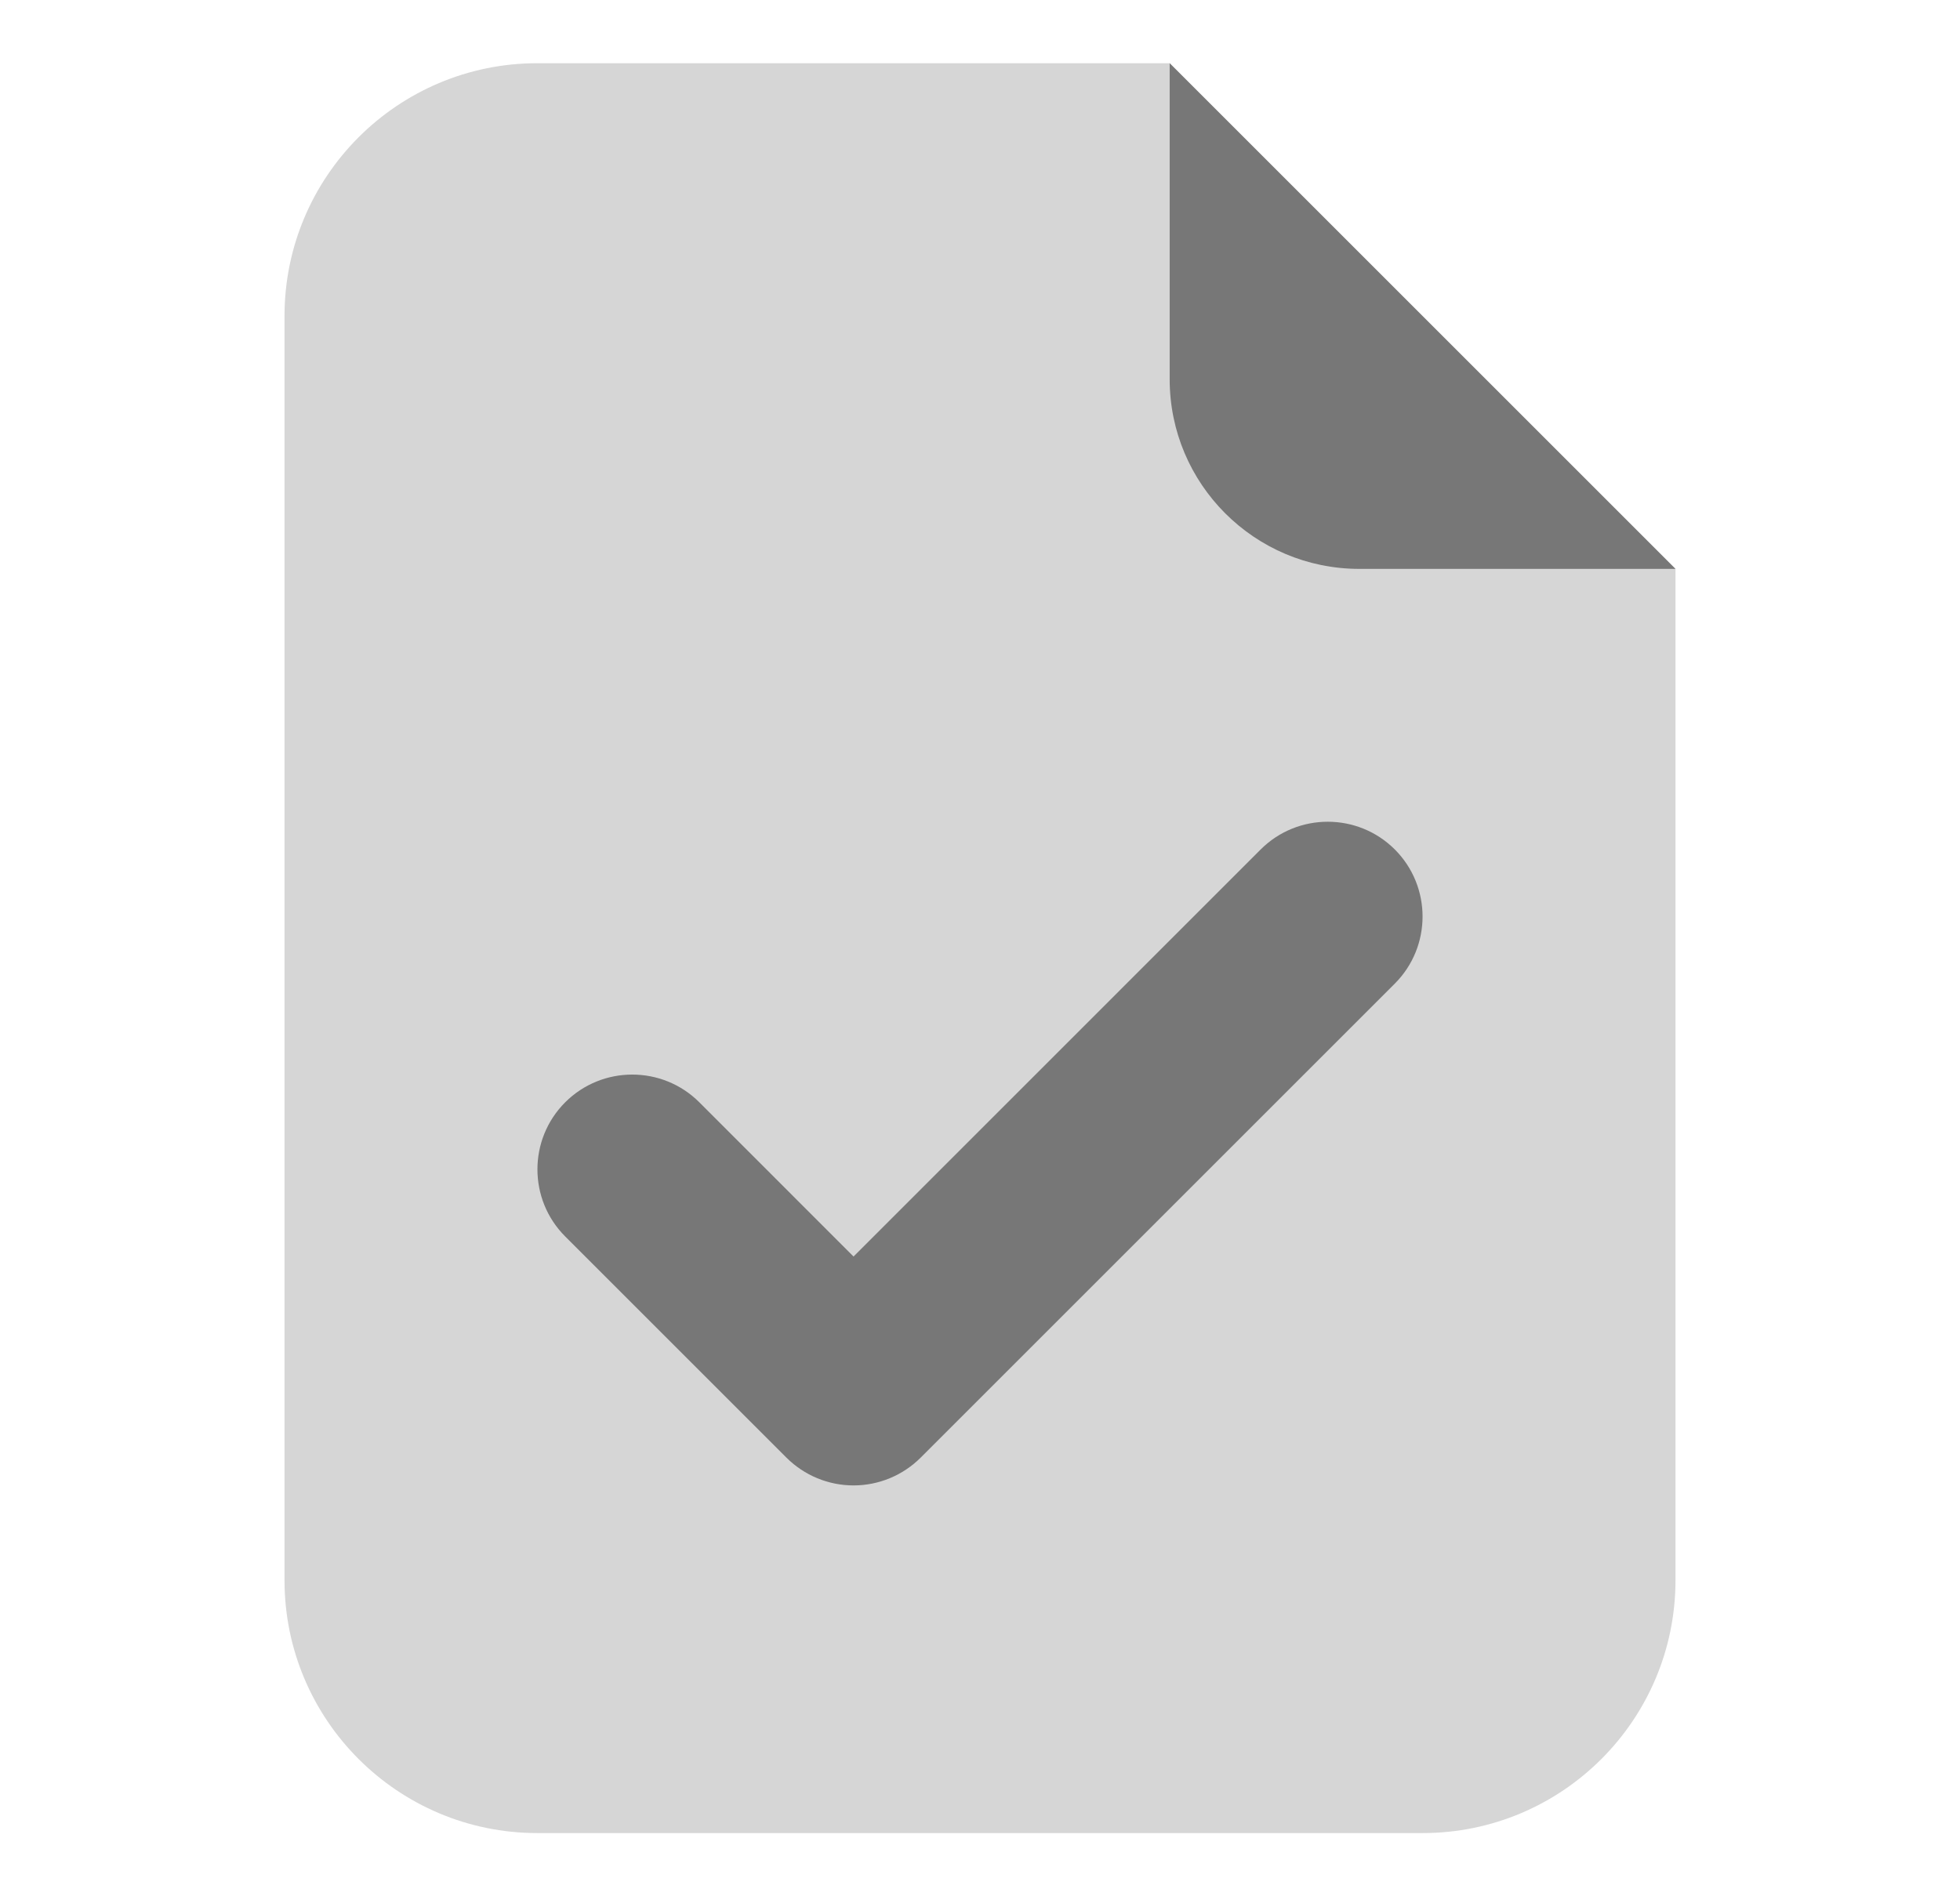
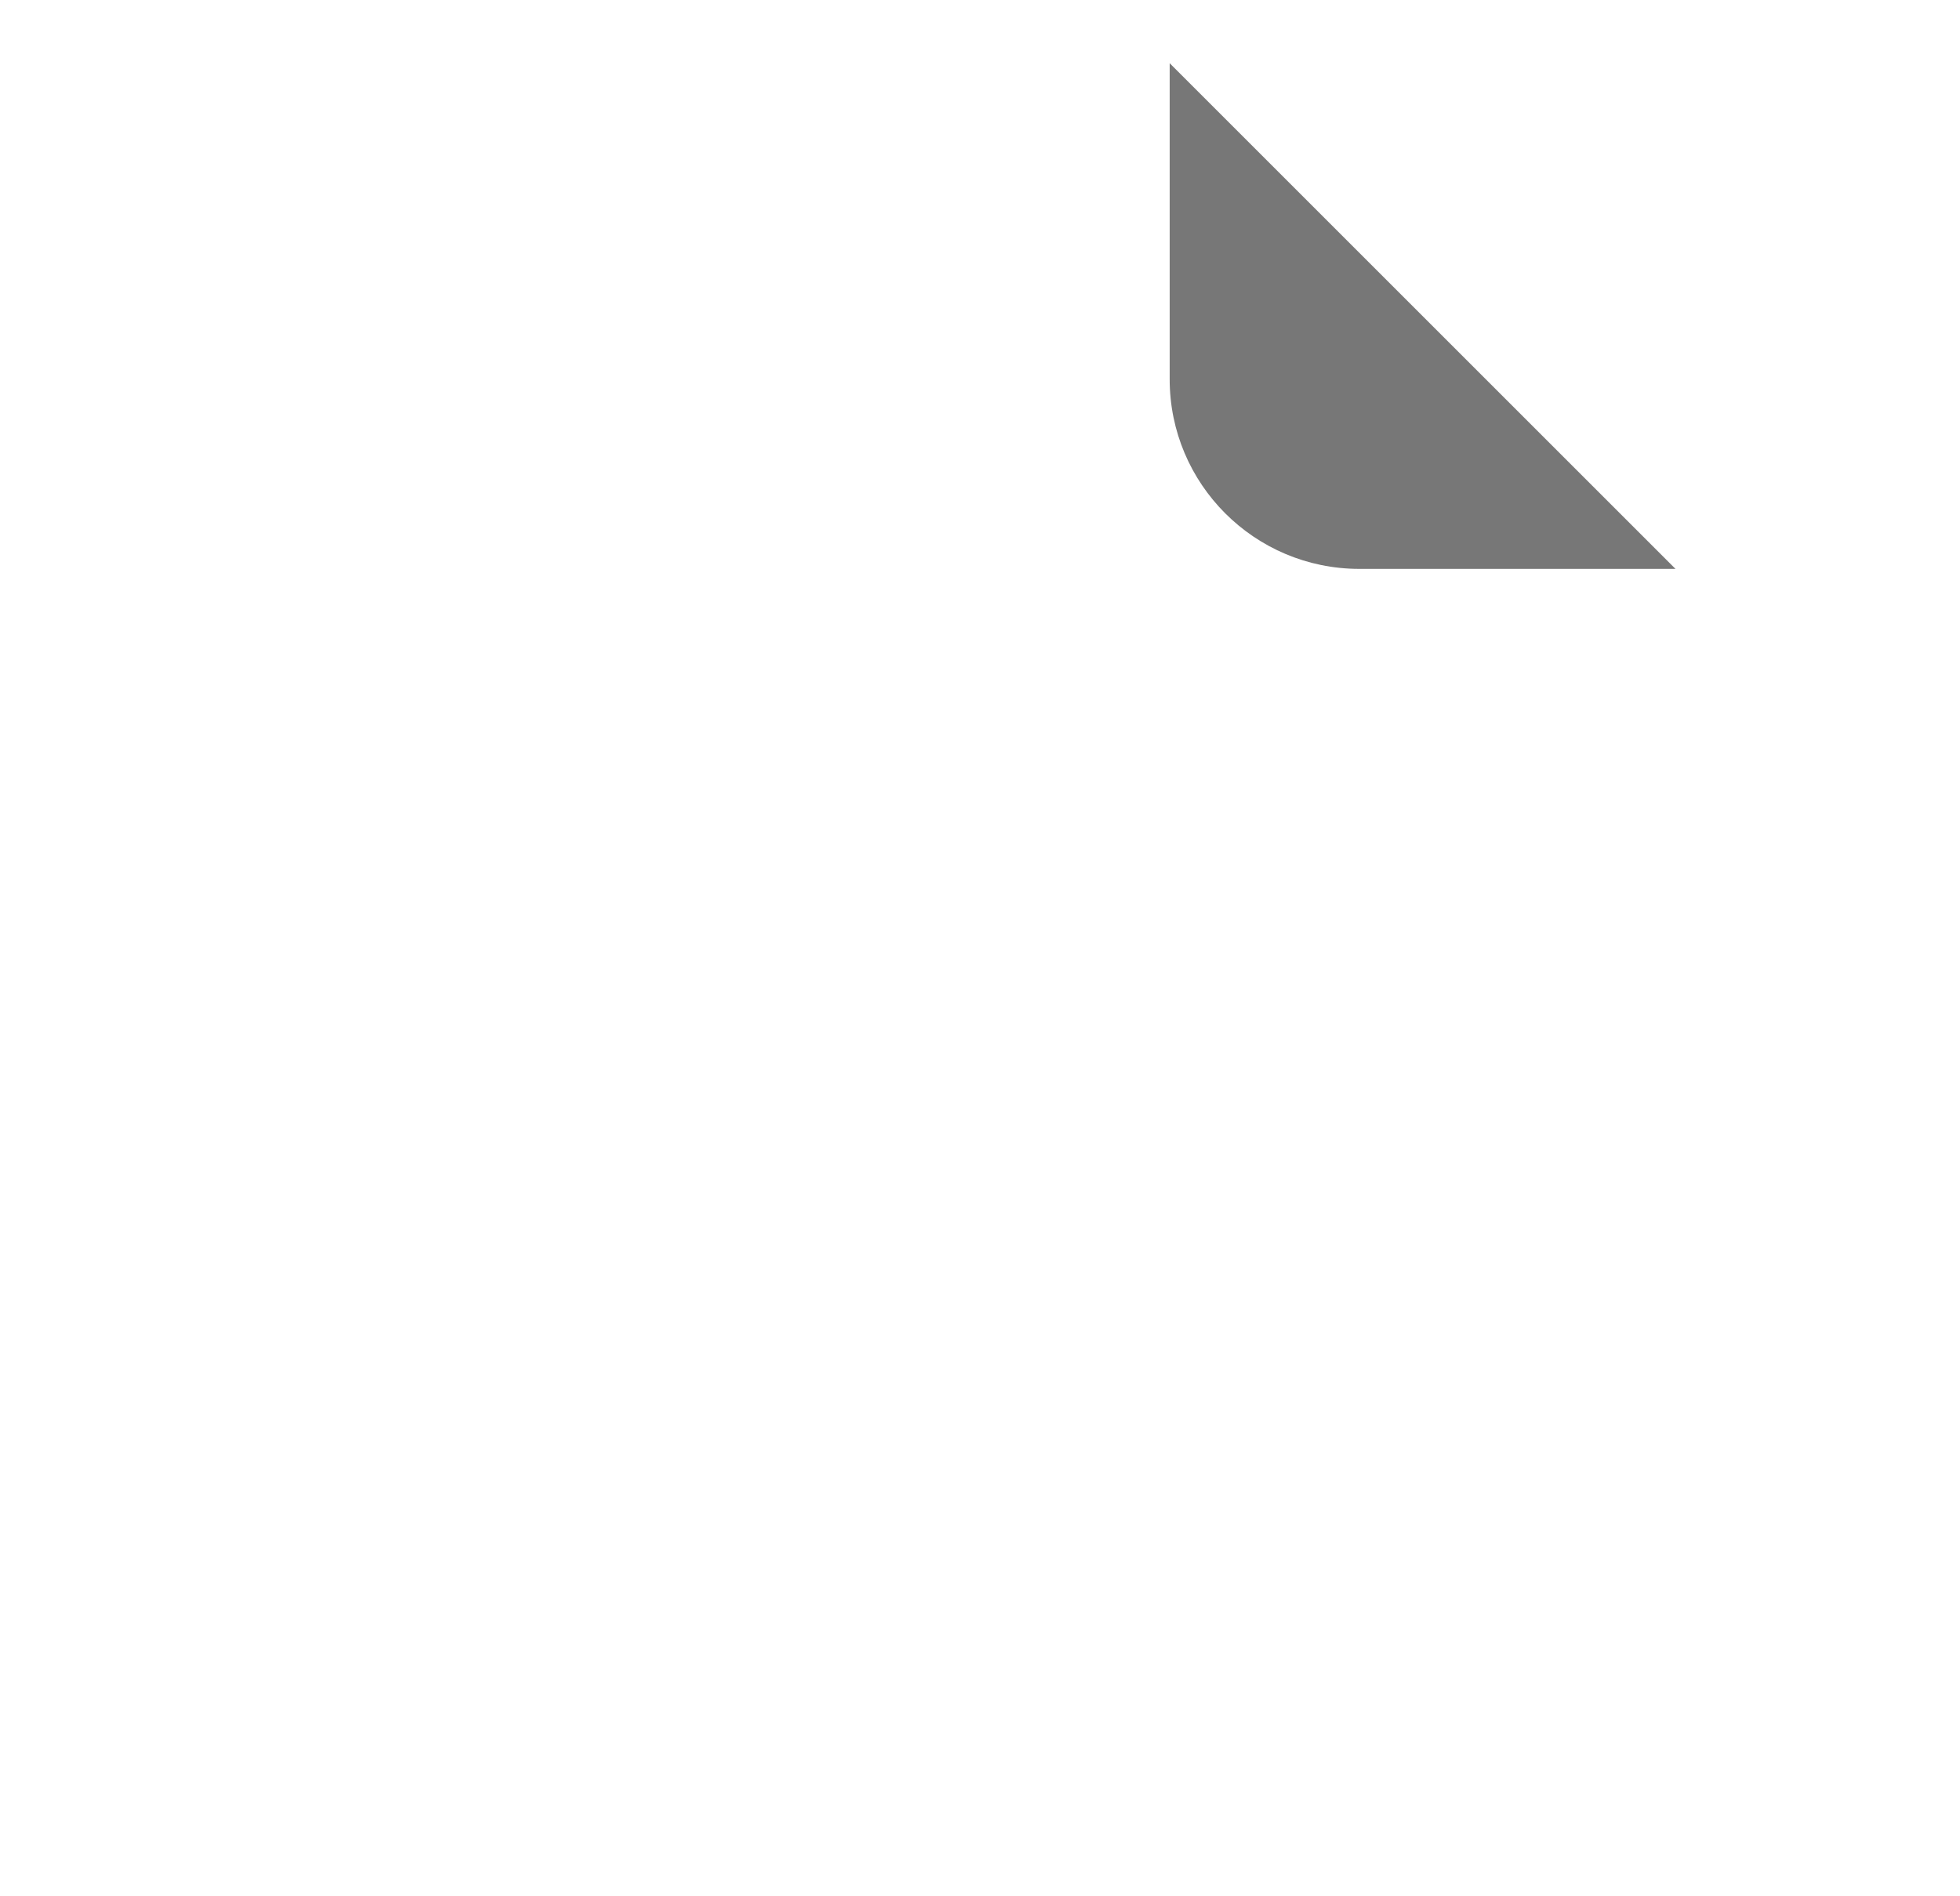
<svg xmlns="http://www.w3.org/2000/svg" width="31" height="30" viewBox="0 0 31 30" fill="none">
  <g id="Iconsduo/document_check">
-     <path id="half" opacity="0.3" d="M4.5 5C4.5 2.791 6.291 1 8.5 1L18.5 1L26.5 9V25C26.5 27.209 24.709 29 22.5 29H8.5C6.291 29 4.5 27.209 4.5 25V5Z" fill="#777777" />
    <g id="main">
      <path d="M18.5 1V6C18.5 7.657 19.843 9 21.5 9H26.5L18.5 1Z" fill="#777777" />
-       <path d="M22.061 15.561C22.646 14.975 22.646 14.025 22.061 13.439C21.475 12.854 20.525 12.854 19.939 13.439L13.5 19.879L11.061 17.439C10.475 16.854 9.525 16.854 8.939 17.439C8.354 18.025 8.354 18.975 8.939 19.561L12.439 23.061C12.721 23.342 13.102 23.5 13.5 23.5C13.898 23.5 14.279 23.342 14.561 23.061L22.061 15.561Z" fill="#777777" />
    </g>
  </g>
</svg>